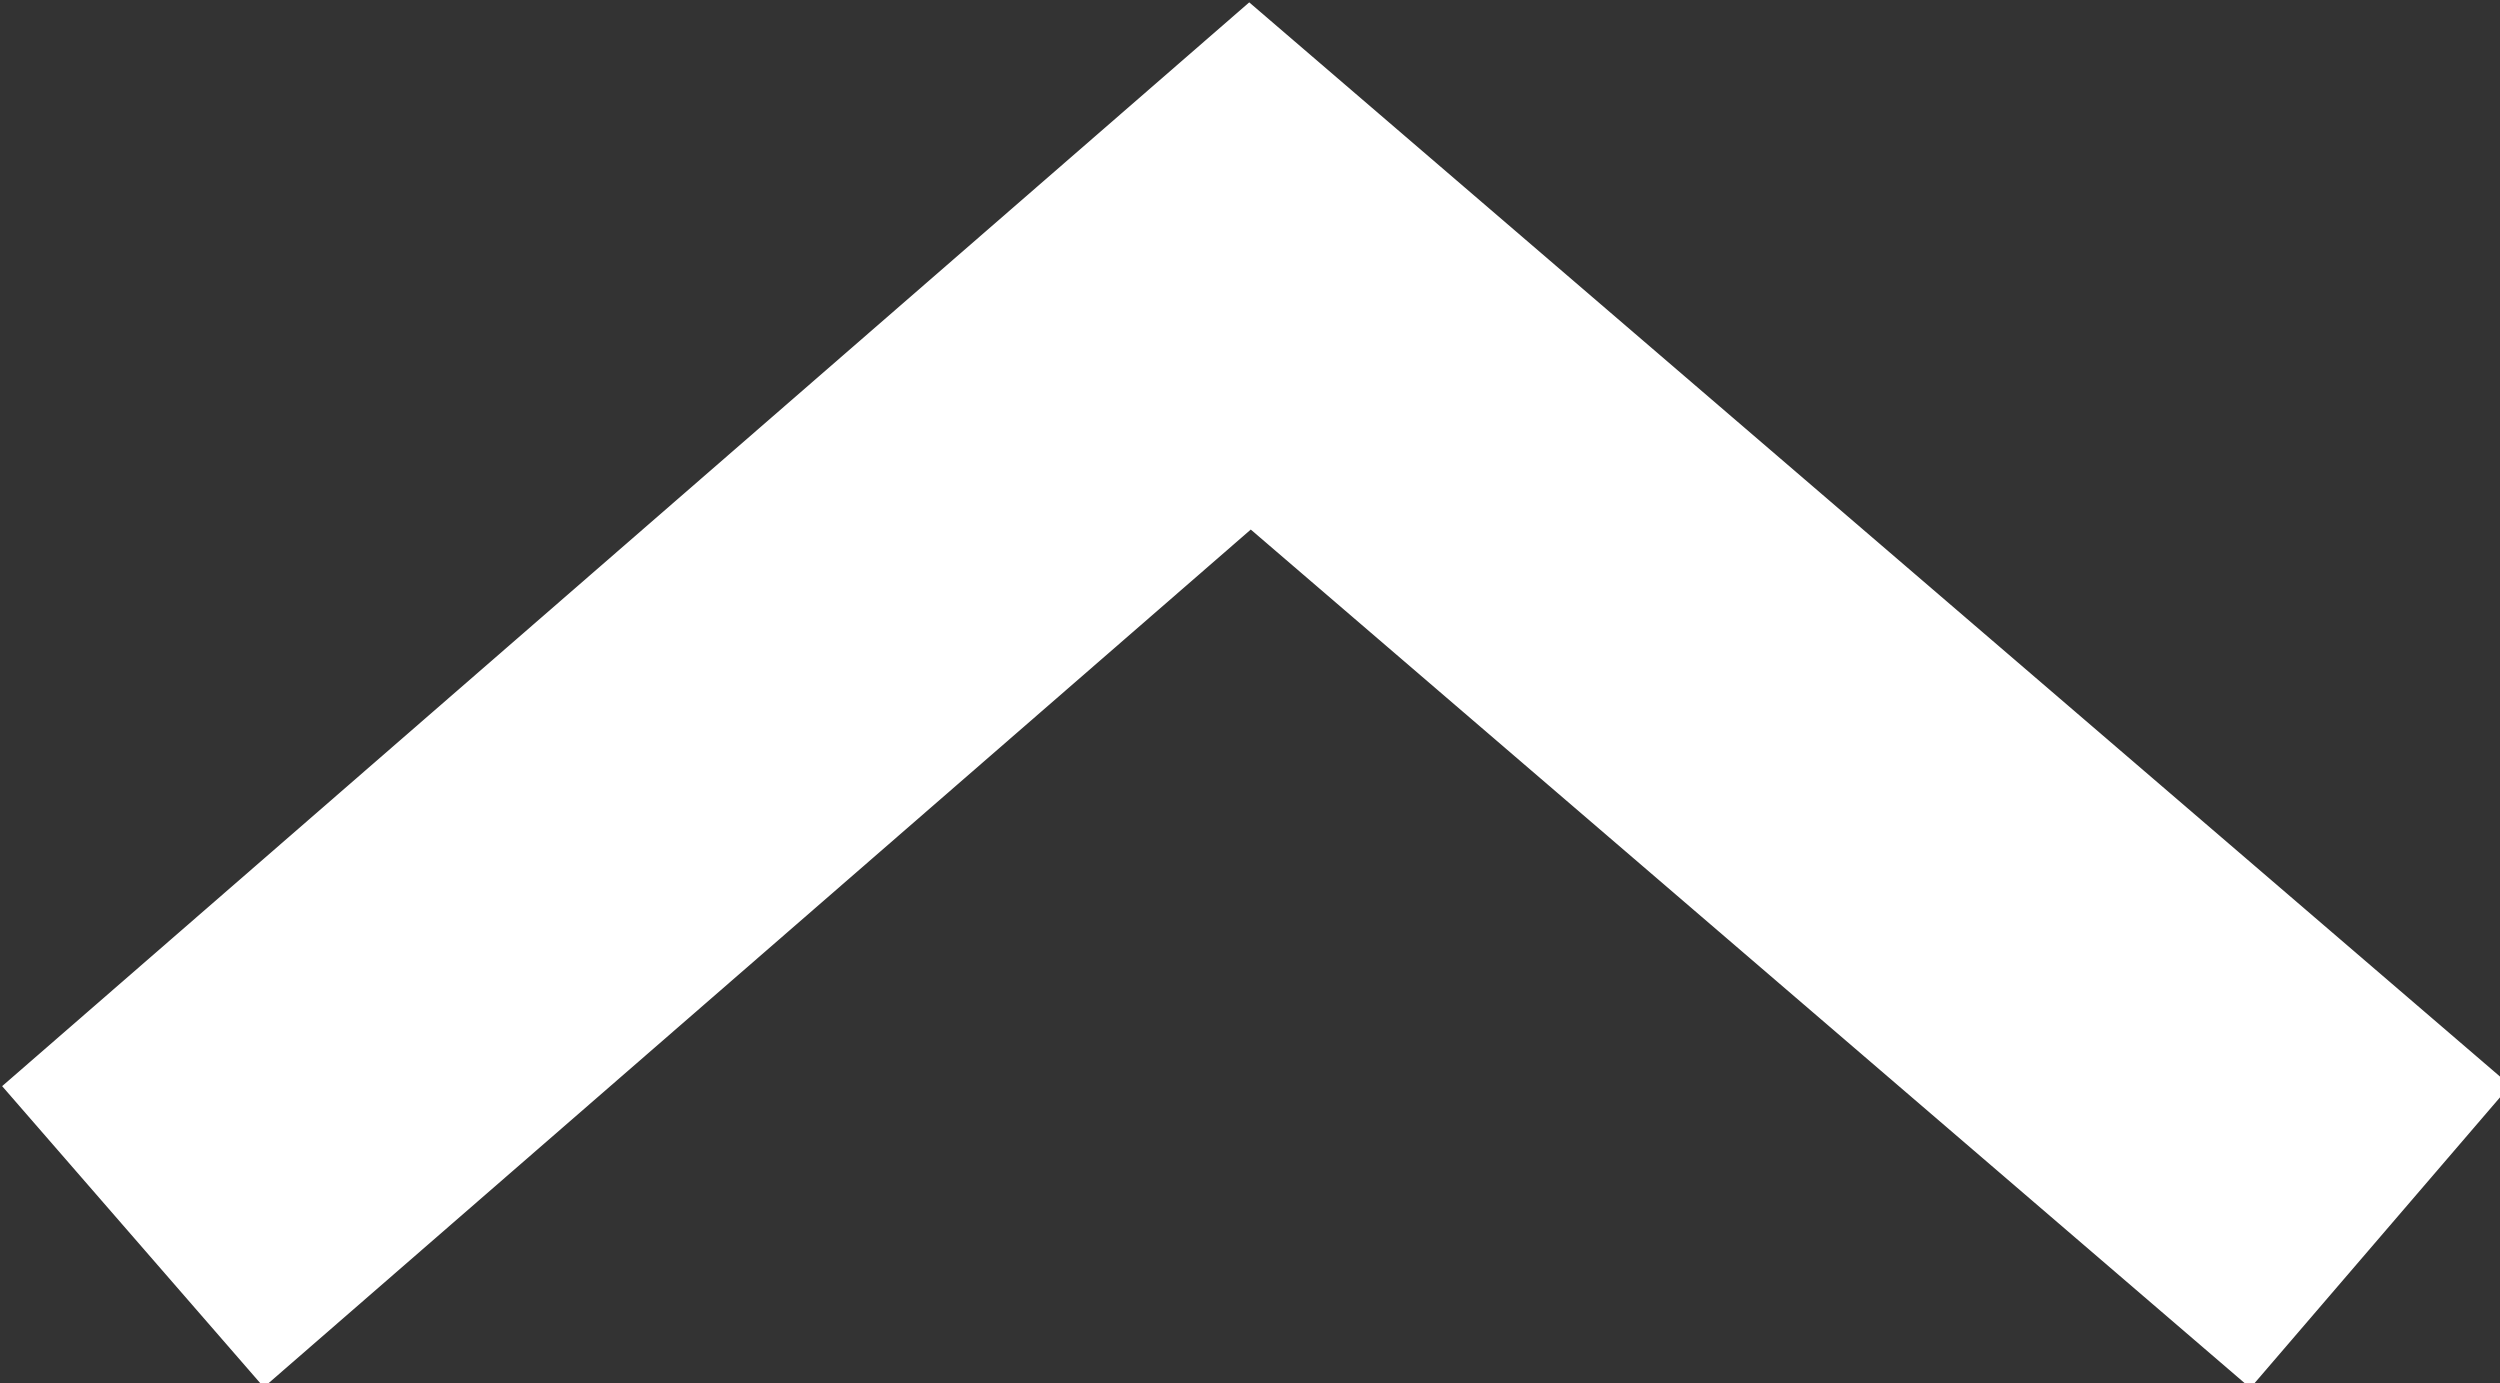
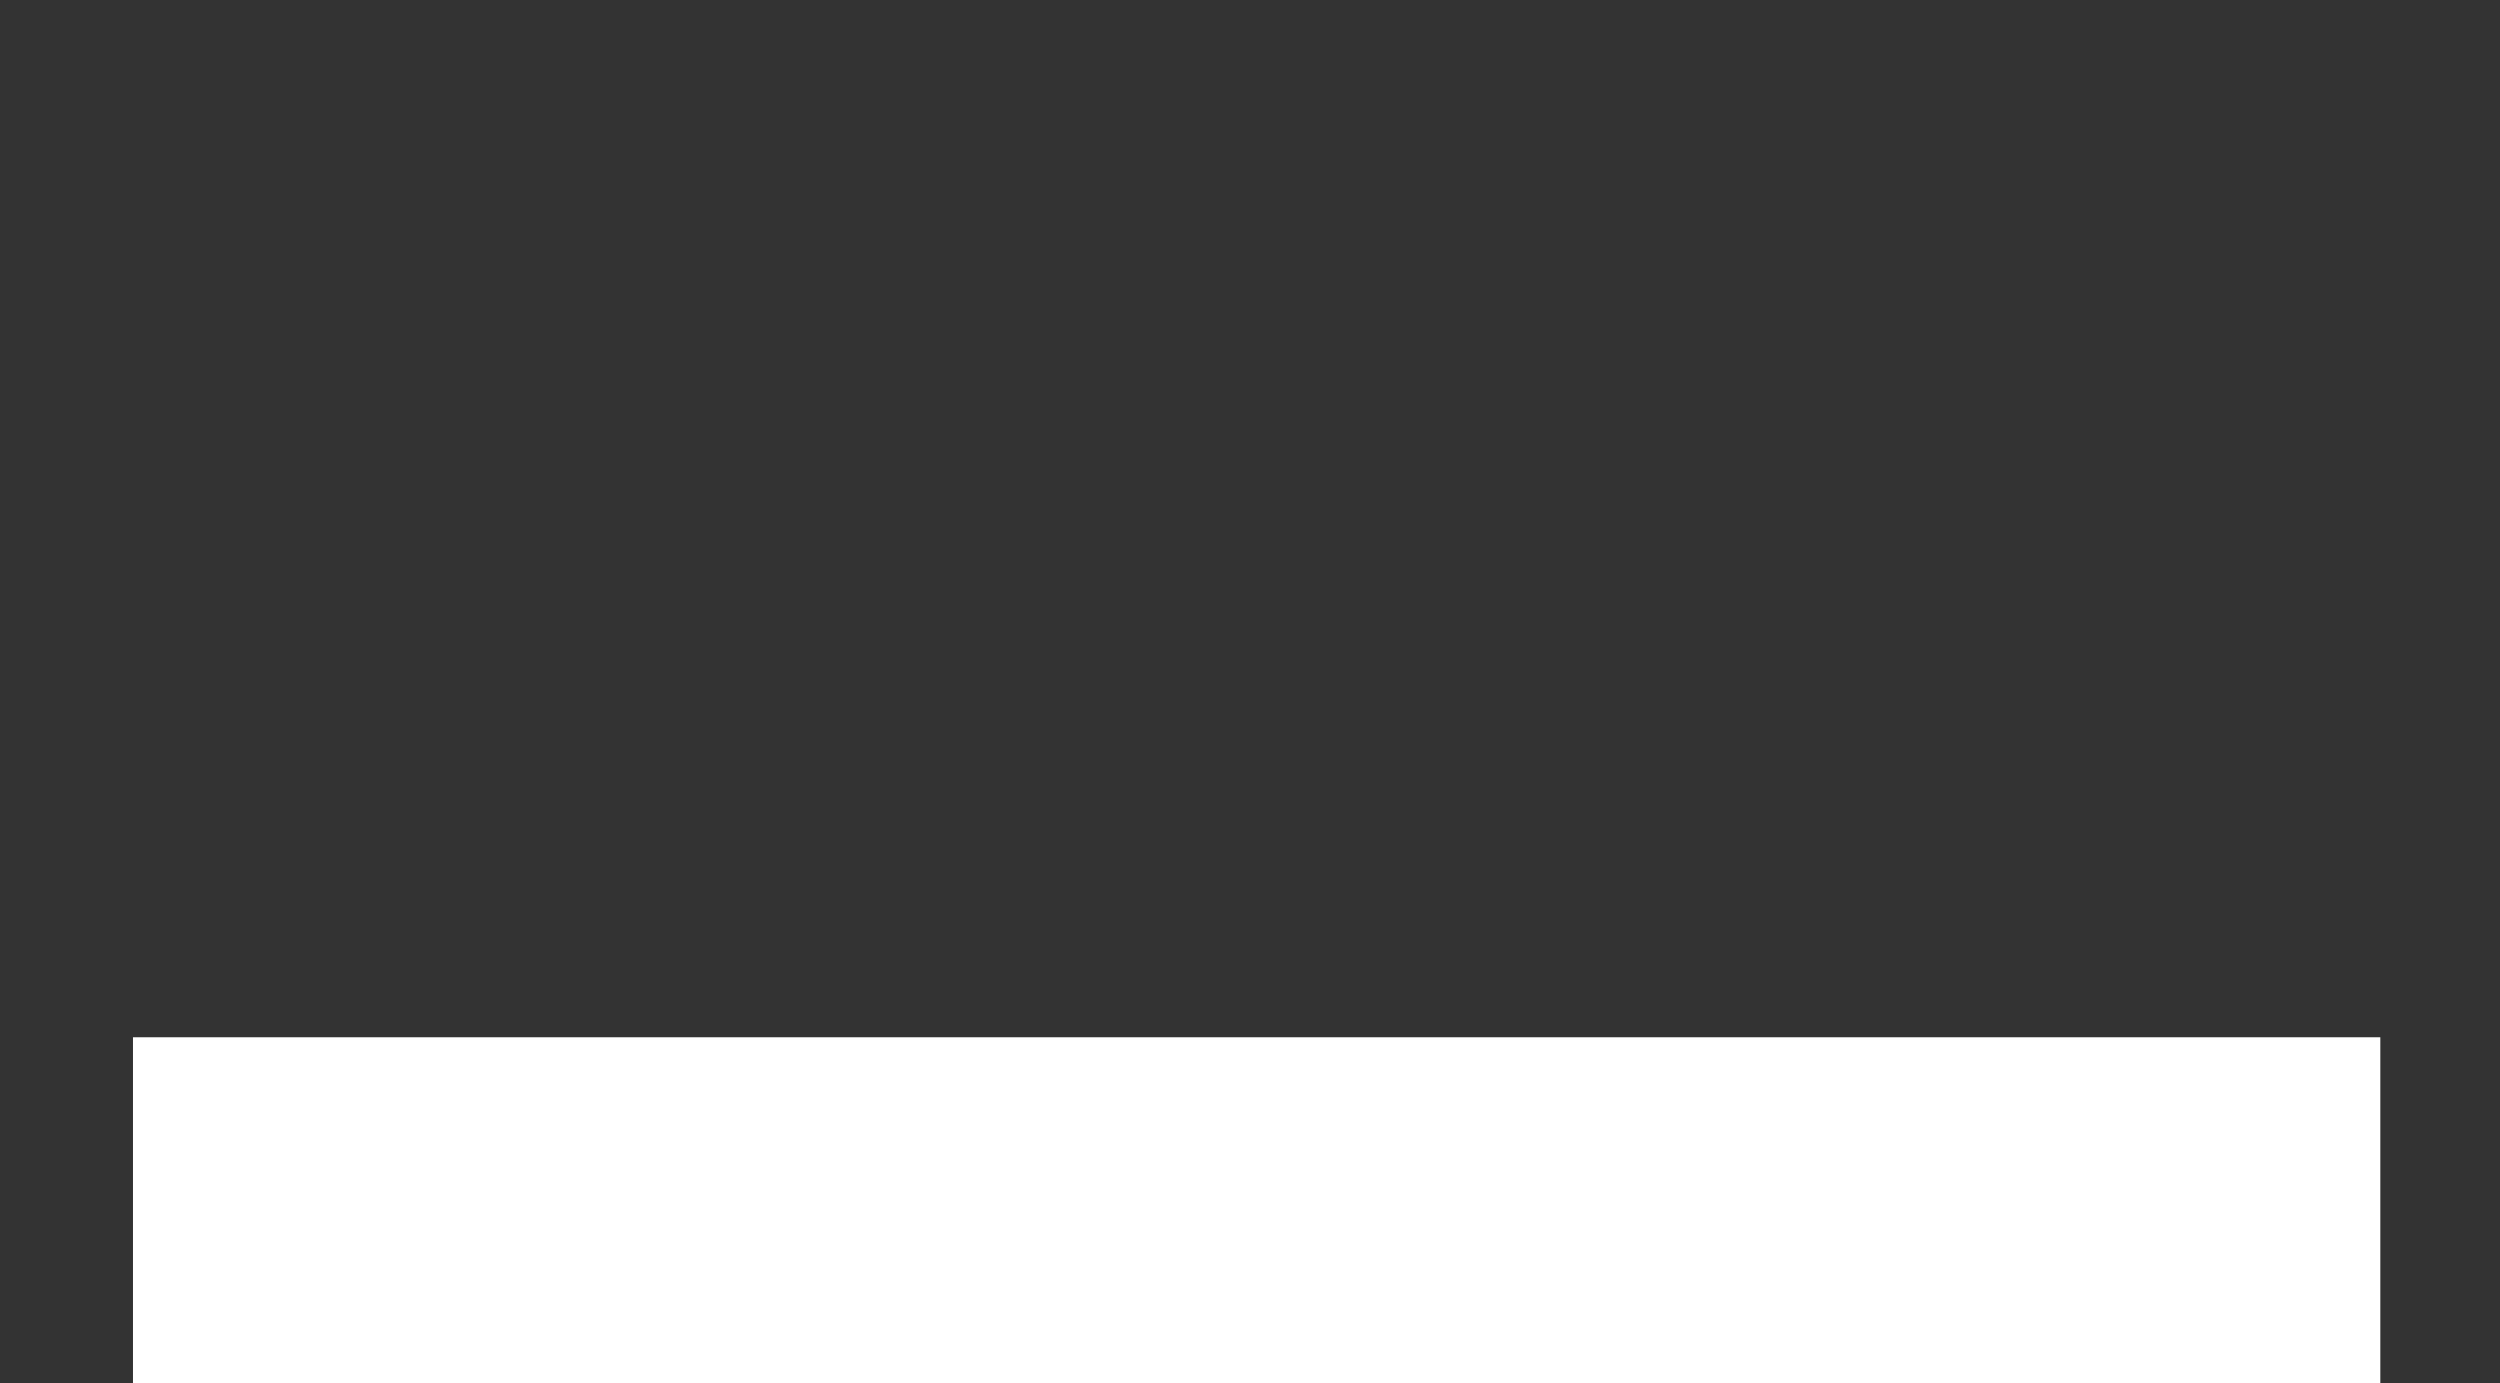
<svg xmlns="http://www.w3.org/2000/svg" version="1.1" id="Layer_1" x="0px" y="0px" viewBox="0 0 18.8 10.4" style="enable-background:new 0 0 18.8 10.4;" xml:space="preserve">
  <rect x="0" y="0" width="18.8" height="10.4" fill="#333333" stroke="none" />
  <style type="text/css">
	.st0{fill:none;stroke:#FFFFFF;stroke-width:3;stroke-miterlimit:10;}
</style>
-   <path id="Path_4" class="st0" d="M17.9,9.3L9.4,2L1,9.3" />
+   <path id="Path_4" class="st0" d="M17.9,9.3L1,9.3" />
</svg>